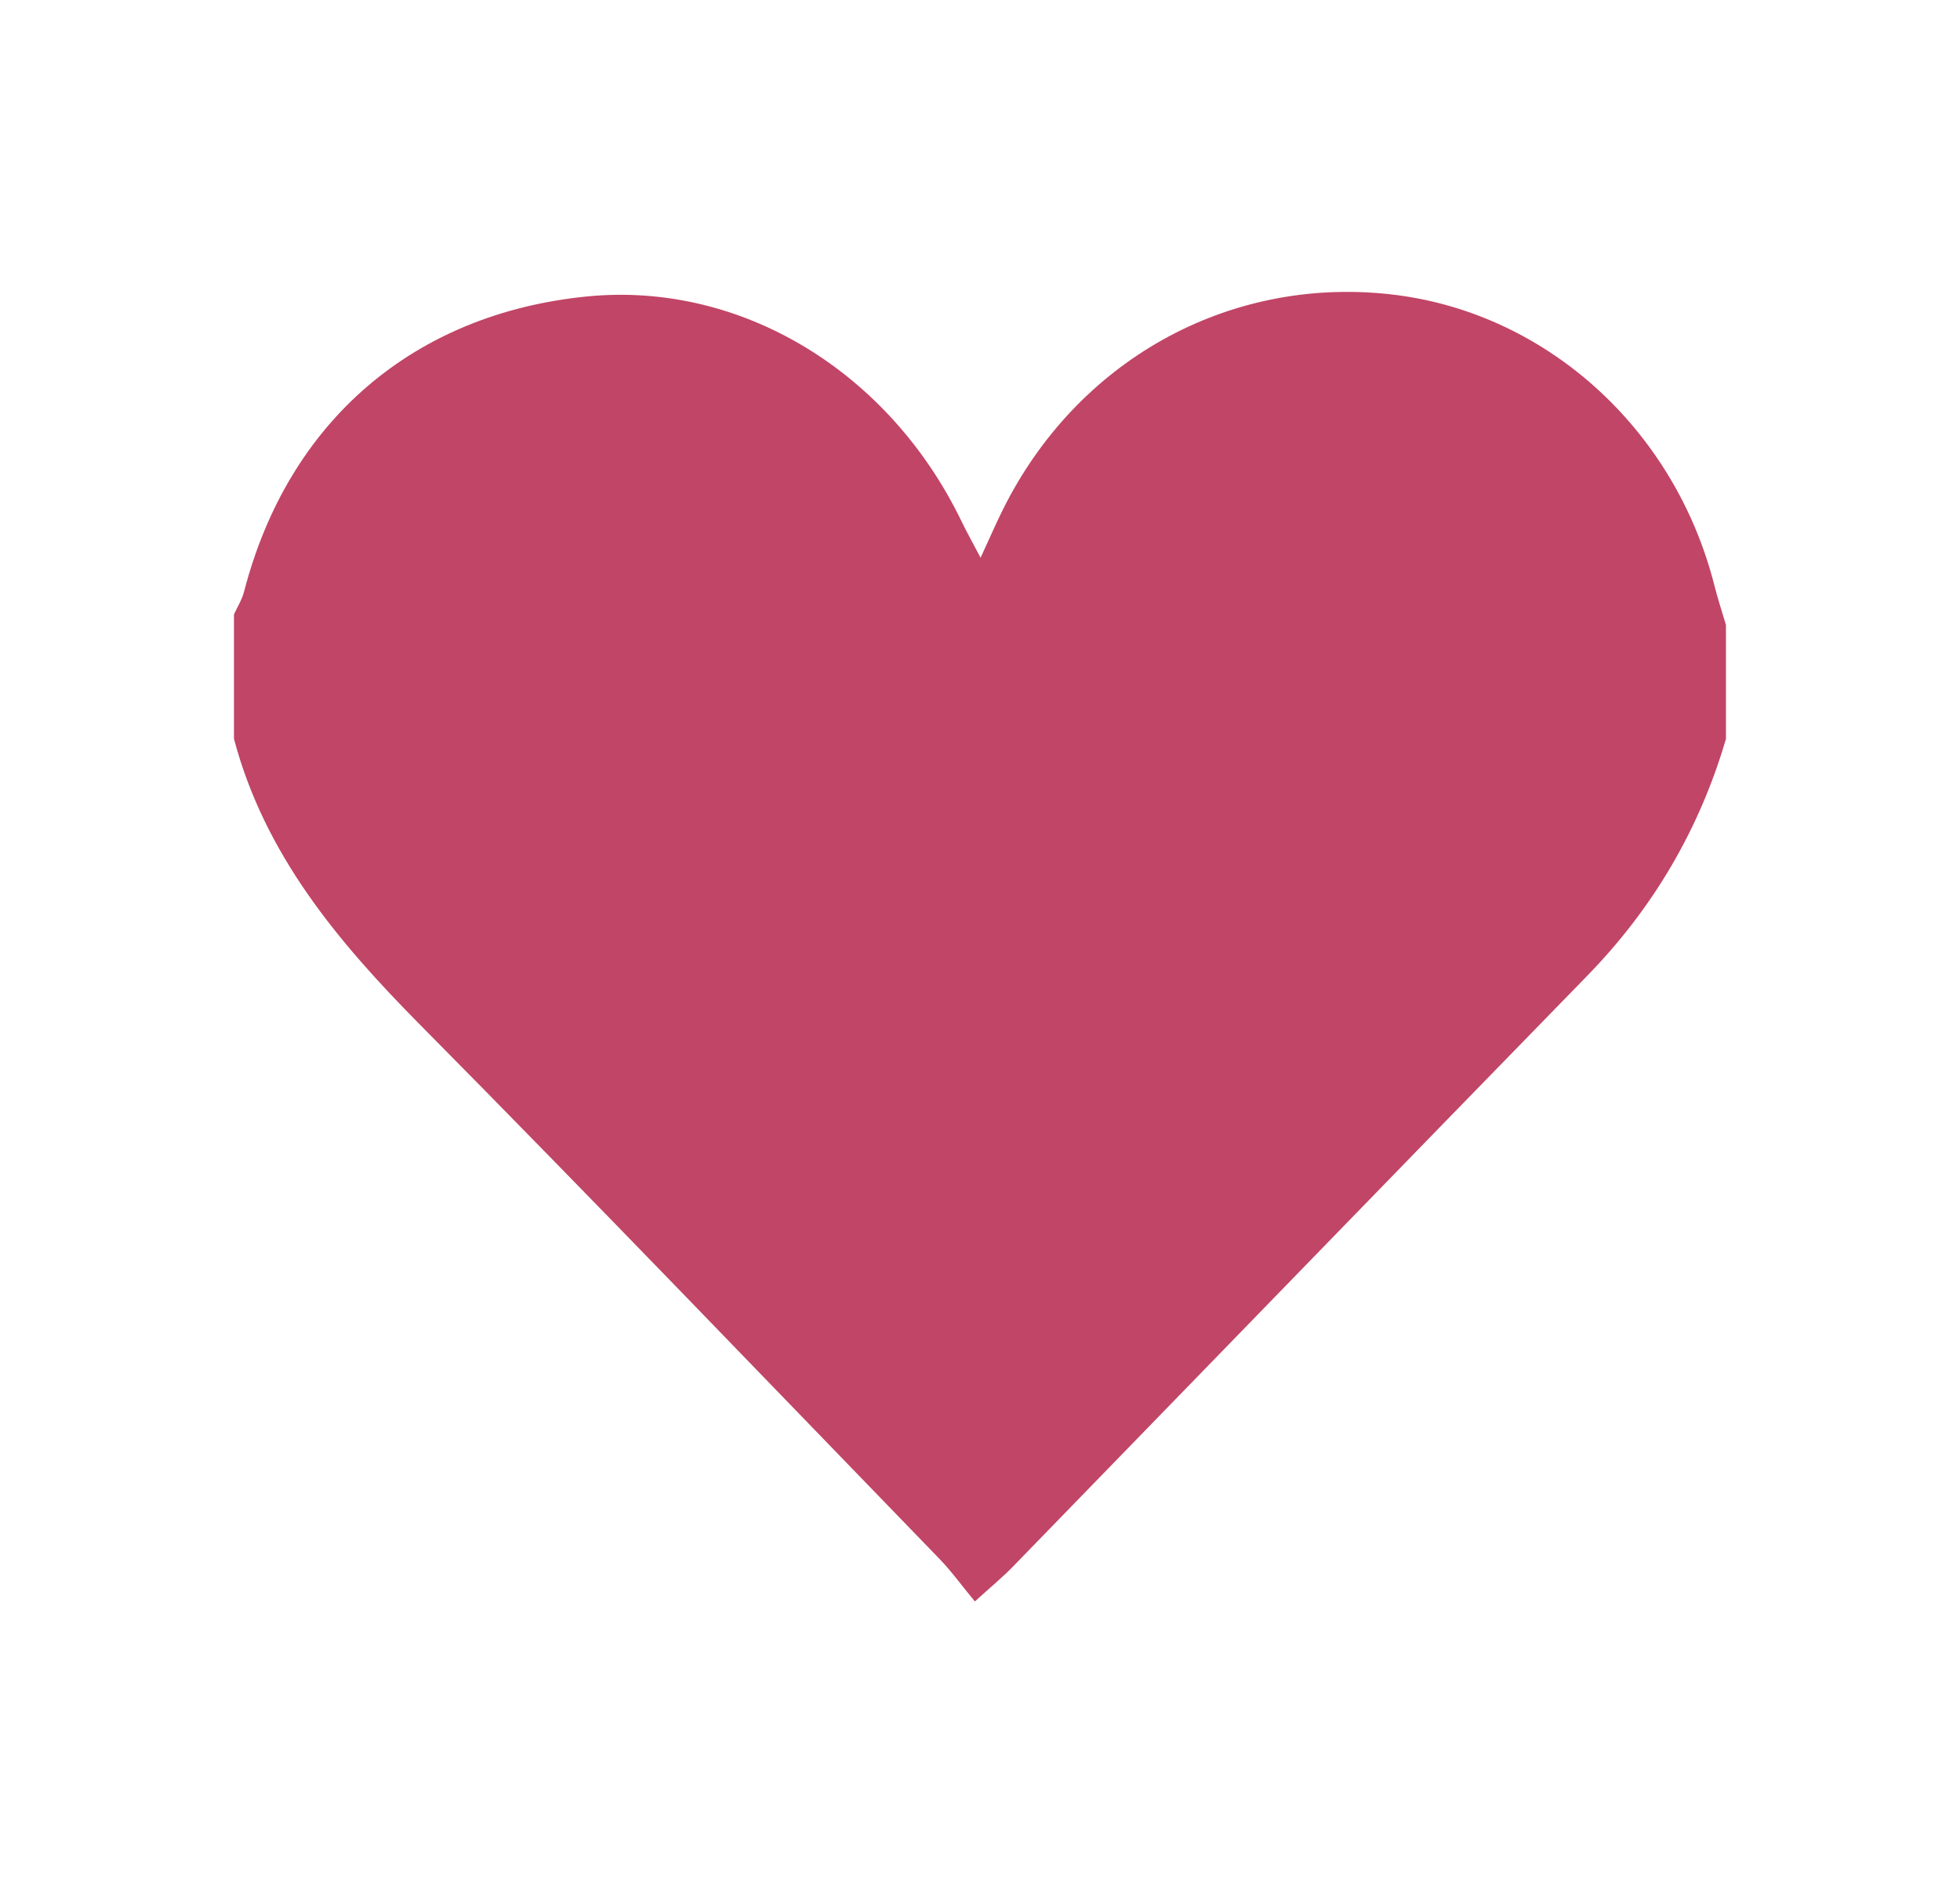
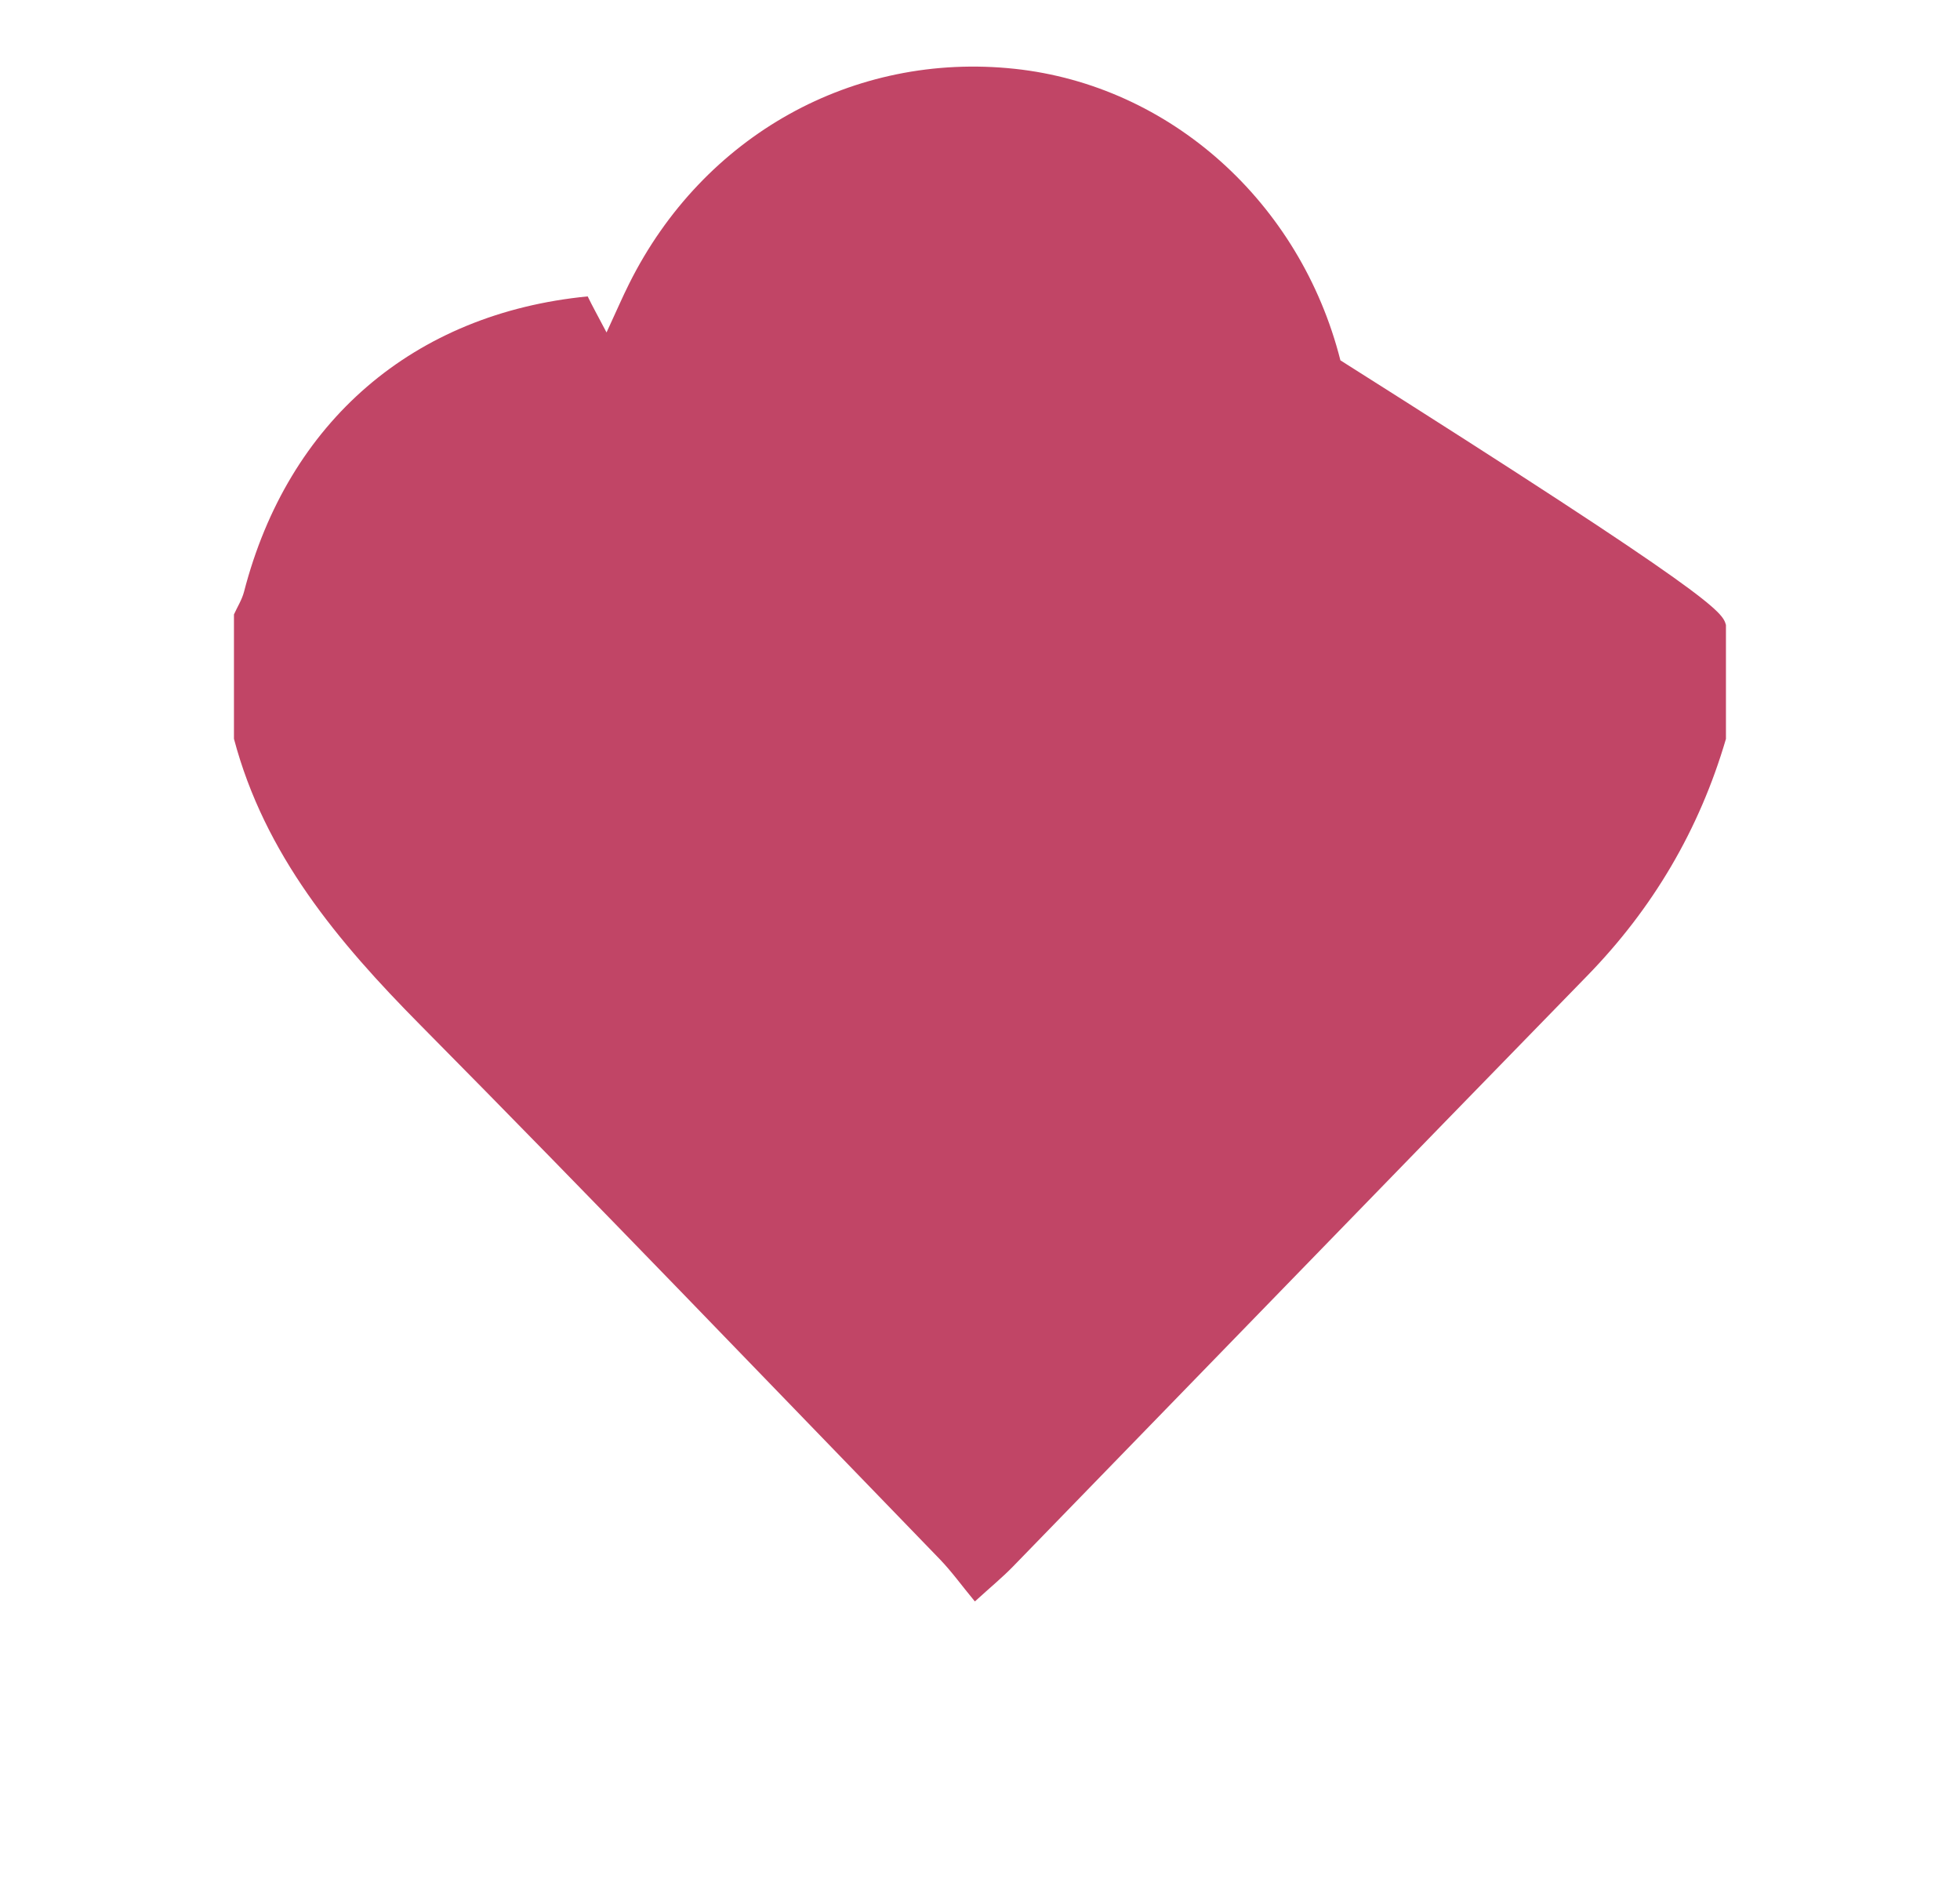
<svg xmlns="http://www.w3.org/2000/svg" version="1.1" id="Layer_1" x="0px" y="0px" viewBox="0 0 189.17 182.7" style="enable-background:new 0 0 189.17 182.7;" xml:space="preserve">
  <style type="text/css">
	.st0{fill:#C14566;}
</style>
  <g id="RnW7Kq.tif">
    <g>
-       <path class="st0" d="M166.58,60.3c0,3.67,0,7.33,0,11c-2.57,8.76-7.05,16.37-13.44,22.91c-18.49,18.96-36.91,37.97-55.37,56.95    c-1,1.03-2.12,1.95-3.68,3.37c-1.27-1.53-2.24-2.89-3.39-4.08c-16.69-17.22-33.29-34.53-50.16-51.57    c-7.93-8.01-15-16.42-17.96-27.59c0-4,0-8,0-12c0.33-0.73,0.77-1.42,0.97-2.18C27.8,40.67,39.92,30.24,56.72,28.6    c14.76-1.43,29.07,7.18,36.1,21.74c0.46,0.95,0.98,1.88,1.82,3.48c0.97-2.09,1.54-3.43,2.19-4.72    c7.14-14.3,21.64-22.38,37.2-20.72c14.99,1.6,27.57,12.86,31.44,28.13C165.79,57.79,166.21,59.04,166.58,60.3z" />
+       <path class="st0" d="M166.58,60.3c0,3.67,0,7.33,0,11c-2.57,8.76-7.05,16.37-13.44,22.91c-18.49,18.96-36.91,37.97-55.37,56.95    c-1,1.03-2.12,1.95-3.68,3.37c-1.27-1.53-2.24-2.89-3.39-4.08c-16.69-17.22-33.29-34.53-50.16-51.57    c-7.93-8.01-15-16.42-17.96-27.59c0-4,0-8,0-12c0.33-0.73,0.77-1.42,0.97-2.18C27.8,40.67,39.92,30.24,56.72,28.6    c0.46,0.95,0.98,1.88,1.82,3.48c0.97-2.09,1.54-3.43,2.19-4.72    c7.14-14.3,21.64-22.38,37.2-20.72c14.99,1.6,27.57,12.86,31.44,28.13C165.79,57.79,166.21,59.04,166.58,60.3z" />
    </g>
  </g>
</svg>